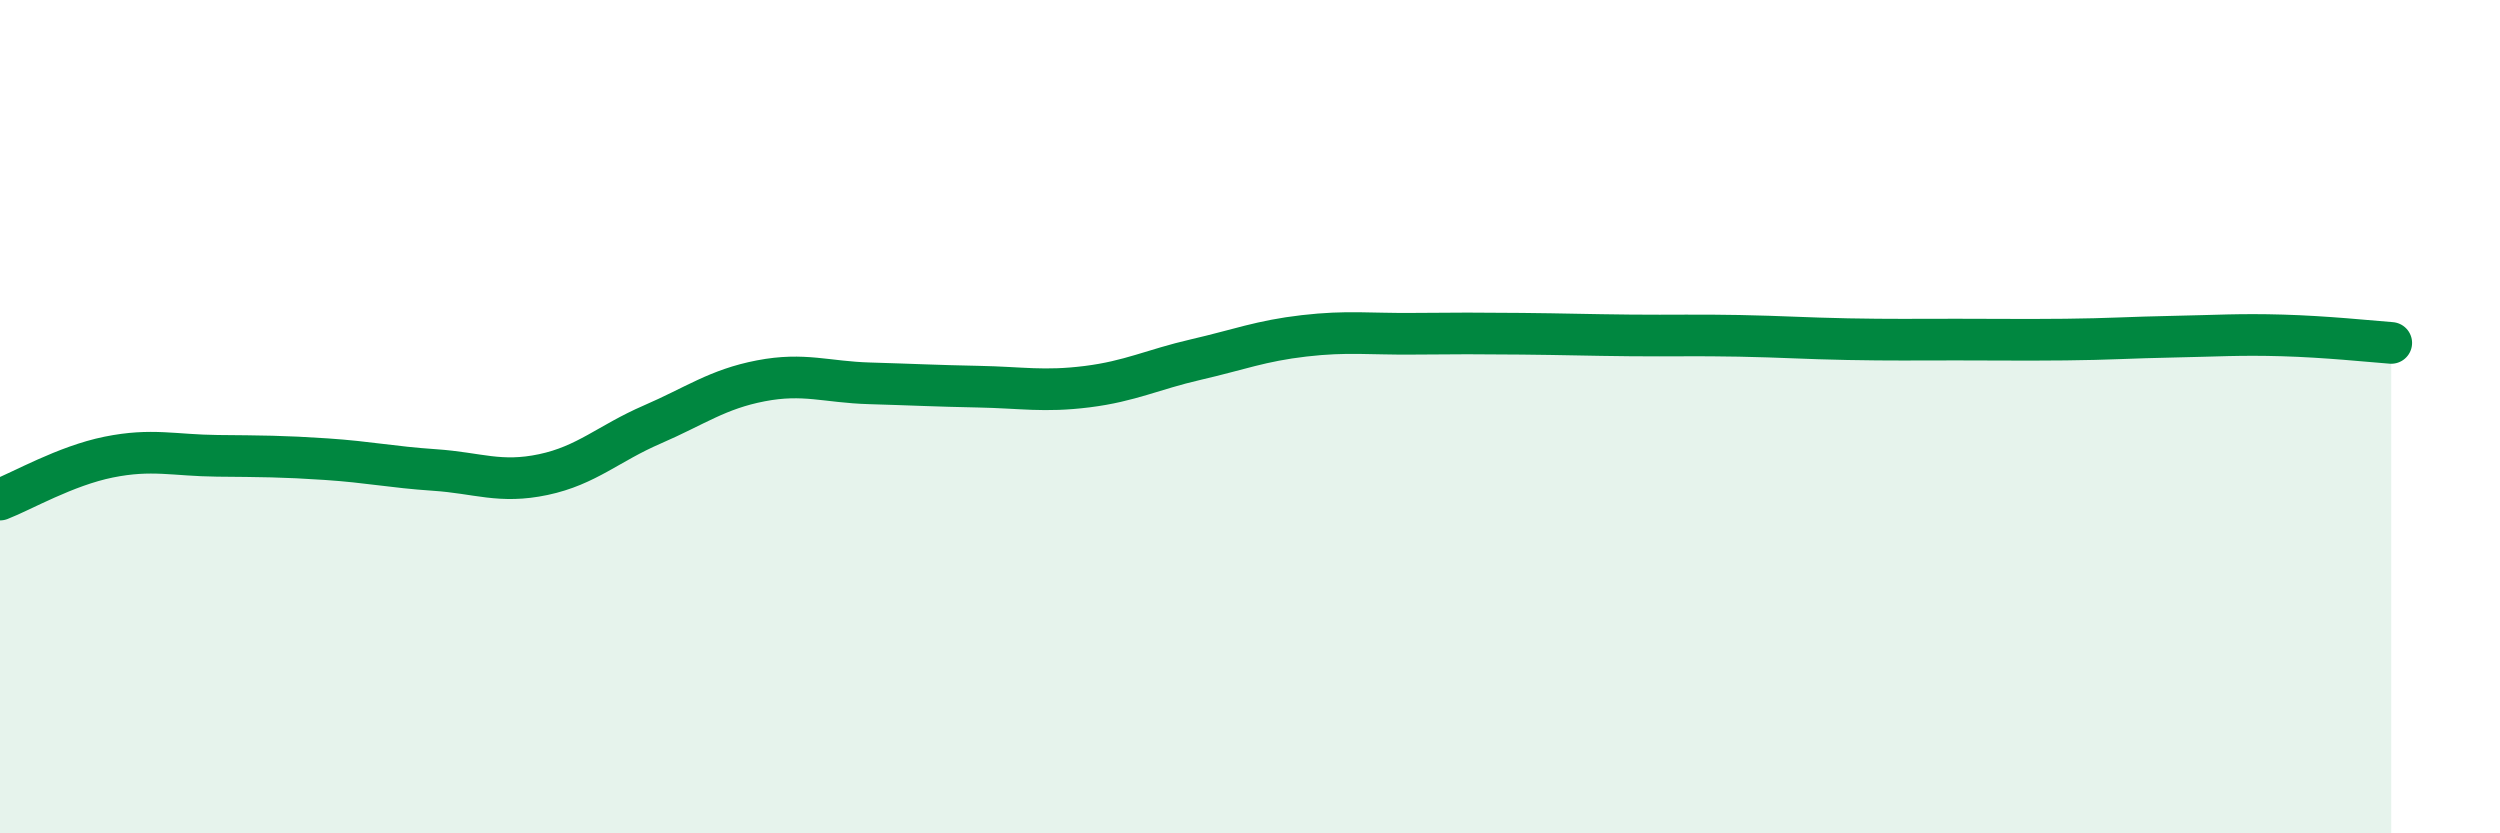
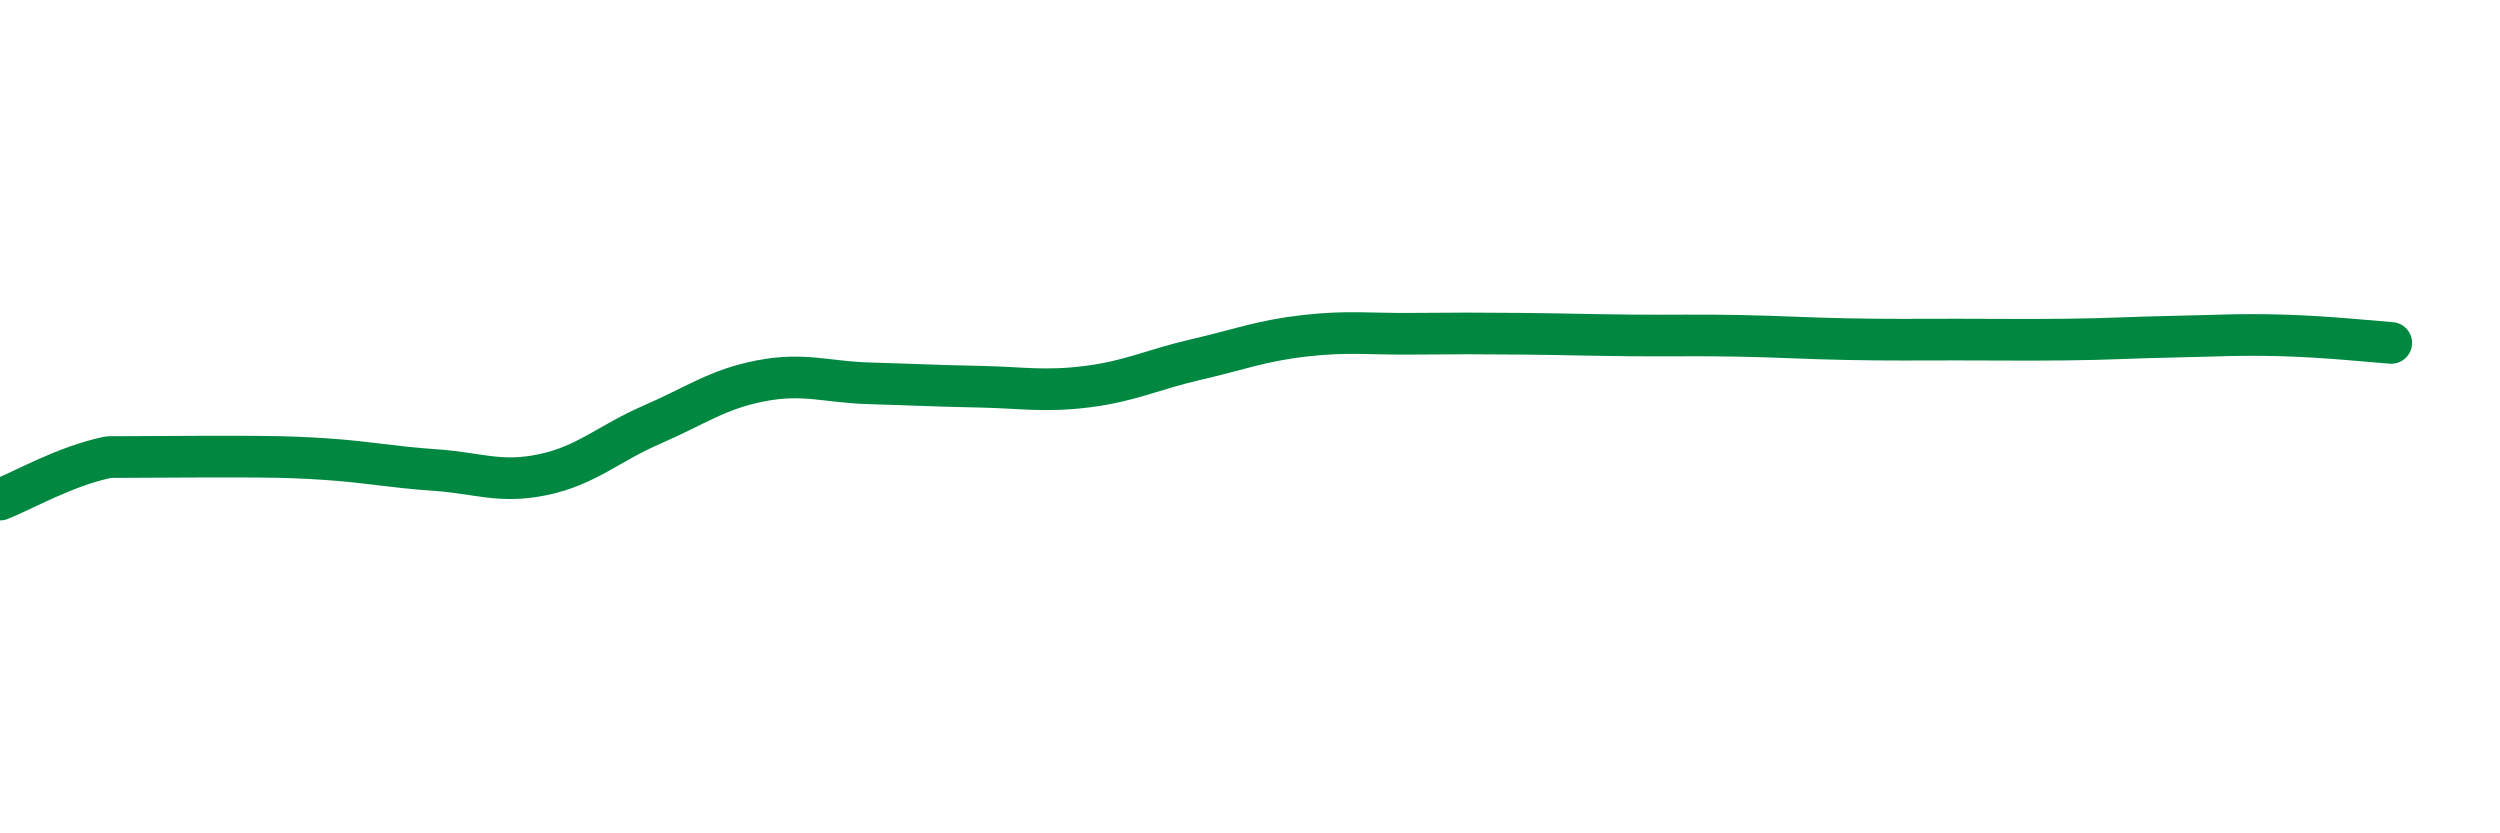
<svg xmlns="http://www.w3.org/2000/svg" width="60" height="20" viewBox="0 0 60 20">
-   <path d="M 0,11.99 C 0.52,11.79 1.57,11.18 2.61,10.97 C 3.65,10.76 4.18,10.93 5.22,10.94 C 6.26,10.95 6.79,10.95 7.83,11.02 C 8.87,11.09 9.39,11.21 10.43,11.28 C 11.47,11.35 12,11.61 13.04,11.39 C 14.08,11.17 14.61,10.64 15.65,10.19 C 16.69,9.74 17.22,9.34 18.26,9.14 C 19.3,8.94 19.83,9.17 20.87,9.2 C 21.91,9.23 22.44,9.26 23.48,9.28 C 24.52,9.3 25.05,9.41 26.09,9.28 C 27.13,9.15 27.66,8.87 28.7,8.63 C 29.74,8.39 30.26,8.18 31.3,8.06 C 32.34,7.94 32.87,8.02 33.91,8.01 C 34.95,8 35.48,8 36.52,8.01 C 37.56,8.02 38.09,8.04 39.13,8.05 C 40.17,8.06 40.7,8.04 41.74,8.06 C 42.78,8.08 43.31,8.12 44.35,8.14 C 45.39,8.16 45.92,8.15 46.96,8.15 C 48,8.15 48.53,8.16 49.57,8.15 C 50.61,8.14 51.13,8.1 52.17,8.08 C 53.21,8.06 53.74,8.02 54.78,8.05 C 55.82,8.08 56.87,8.19 57.39,8.23L57.39 20L0 20Z" fill="#008740" opacity="0.1" stroke-linecap="round" stroke-linejoin="round" />
-   <path d="M 0,11.99 C 0.52,11.79 1.57,11.18 2.61,10.97 C 3.65,10.76 4.18,10.93 5.22,10.94 C 6.26,10.95 6.79,10.95 7.83,11.02 C 8.87,11.09 9.39,11.21 10.43,11.28 C 11.47,11.35 12,11.61 13.04,11.39 C 14.08,11.17 14.61,10.64 15.65,10.19 C 16.69,9.74 17.22,9.34 18.26,9.14 C 19.3,8.94 19.83,9.17 20.87,9.2 C 21.91,9.23 22.44,9.26 23.48,9.28 C 24.52,9.3 25.05,9.41 26.09,9.28 C 27.13,9.15 27.66,8.87 28.7,8.63 C 29.74,8.39 30.26,8.18 31.3,8.06 C 32.34,7.94 32.87,8.02 33.91,8.01 C 34.95,8 35.48,8 36.52,8.01 C 37.56,8.02 38.09,8.04 39.13,8.05 C 40.17,8.06 40.7,8.04 41.74,8.06 C 42.78,8.08 43.31,8.12 44.35,8.14 C 45.39,8.16 45.92,8.15 46.96,8.15 C 48,8.15 48.53,8.16 49.57,8.15 C 50.61,8.14 51.13,8.1 52.17,8.08 C 53.21,8.06 53.74,8.02 54.78,8.05 C 55.82,8.08 56.87,8.19 57.39,8.23" stroke="#008740" stroke-width="1" fill="none" stroke-linecap="round" stroke-linejoin="round" />
+   <path d="M 0,11.99 C 0.52,11.79 1.57,11.18 2.61,10.97 C 6.26,10.95 6.79,10.95 7.83,11.02 C 8.87,11.09 9.39,11.21 10.43,11.28 C 11.47,11.35 12,11.61 13.04,11.39 C 14.08,11.17 14.61,10.64 15.65,10.19 C 16.69,9.74 17.22,9.34 18.26,9.14 C 19.3,8.94 19.83,9.17 20.87,9.2 C 21.91,9.23 22.44,9.26 23.48,9.28 C 24.52,9.3 25.05,9.41 26.09,9.28 C 27.13,9.15 27.66,8.87 28.7,8.63 C 29.74,8.39 30.26,8.18 31.3,8.06 C 32.34,7.94 32.87,8.02 33.91,8.01 C 34.95,8 35.48,8 36.52,8.01 C 37.56,8.02 38.09,8.04 39.13,8.05 C 40.17,8.06 40.7,8.04 41.74,8.06 C 42.78,8.08 43.31,8.12 44.35,8.14 C 45.39,8.16 45.92,8.15 46.96,8.15 C 48,8.15 48.53,8.16 49.57,8.15 C 50.61,8.14 51.13,8.1 52.17,8.08 C 53.21,8.06 53.74,8.02 54.78,8.05 C 55.82,8.08 56.87,8.19 57.39,8.23" stroke="#008740" stroke-width="1" fill="none" stroke-linecap="round" stroke-linejoin="round" />
</svg>